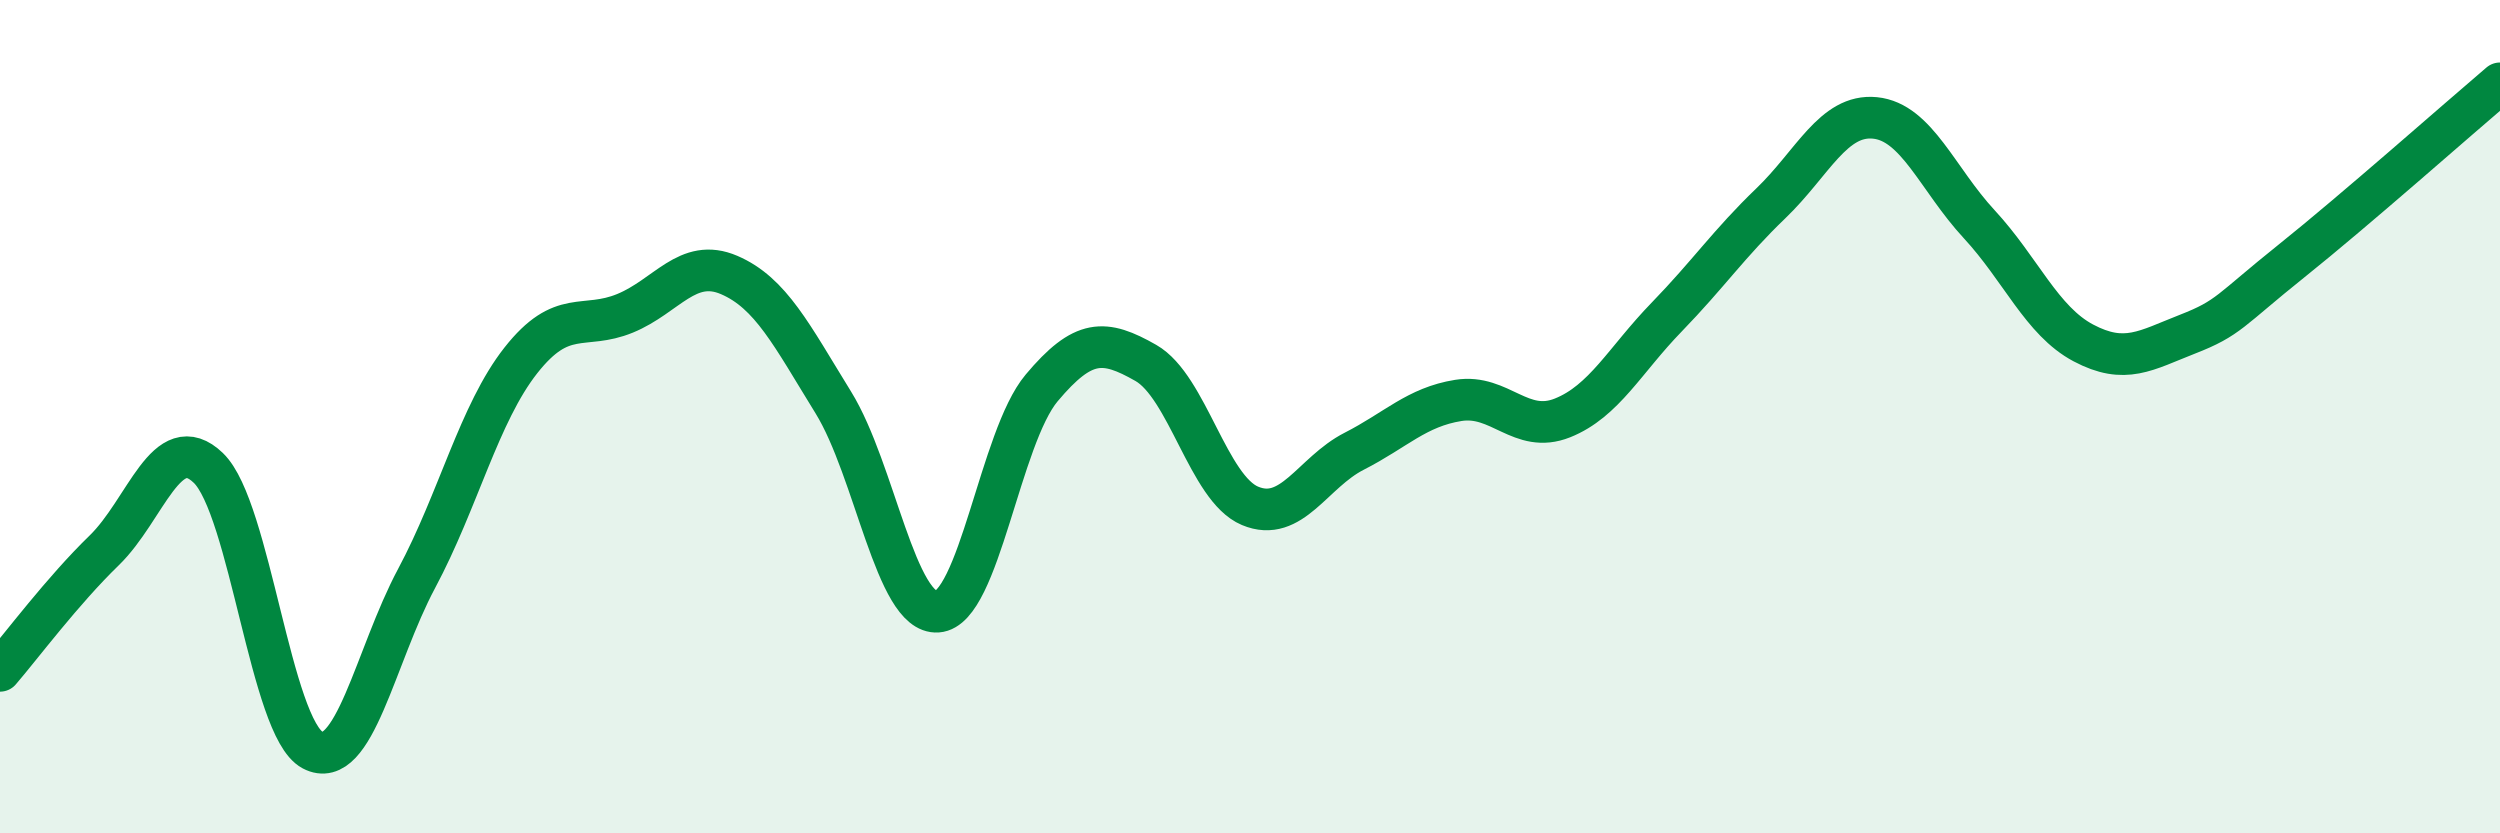
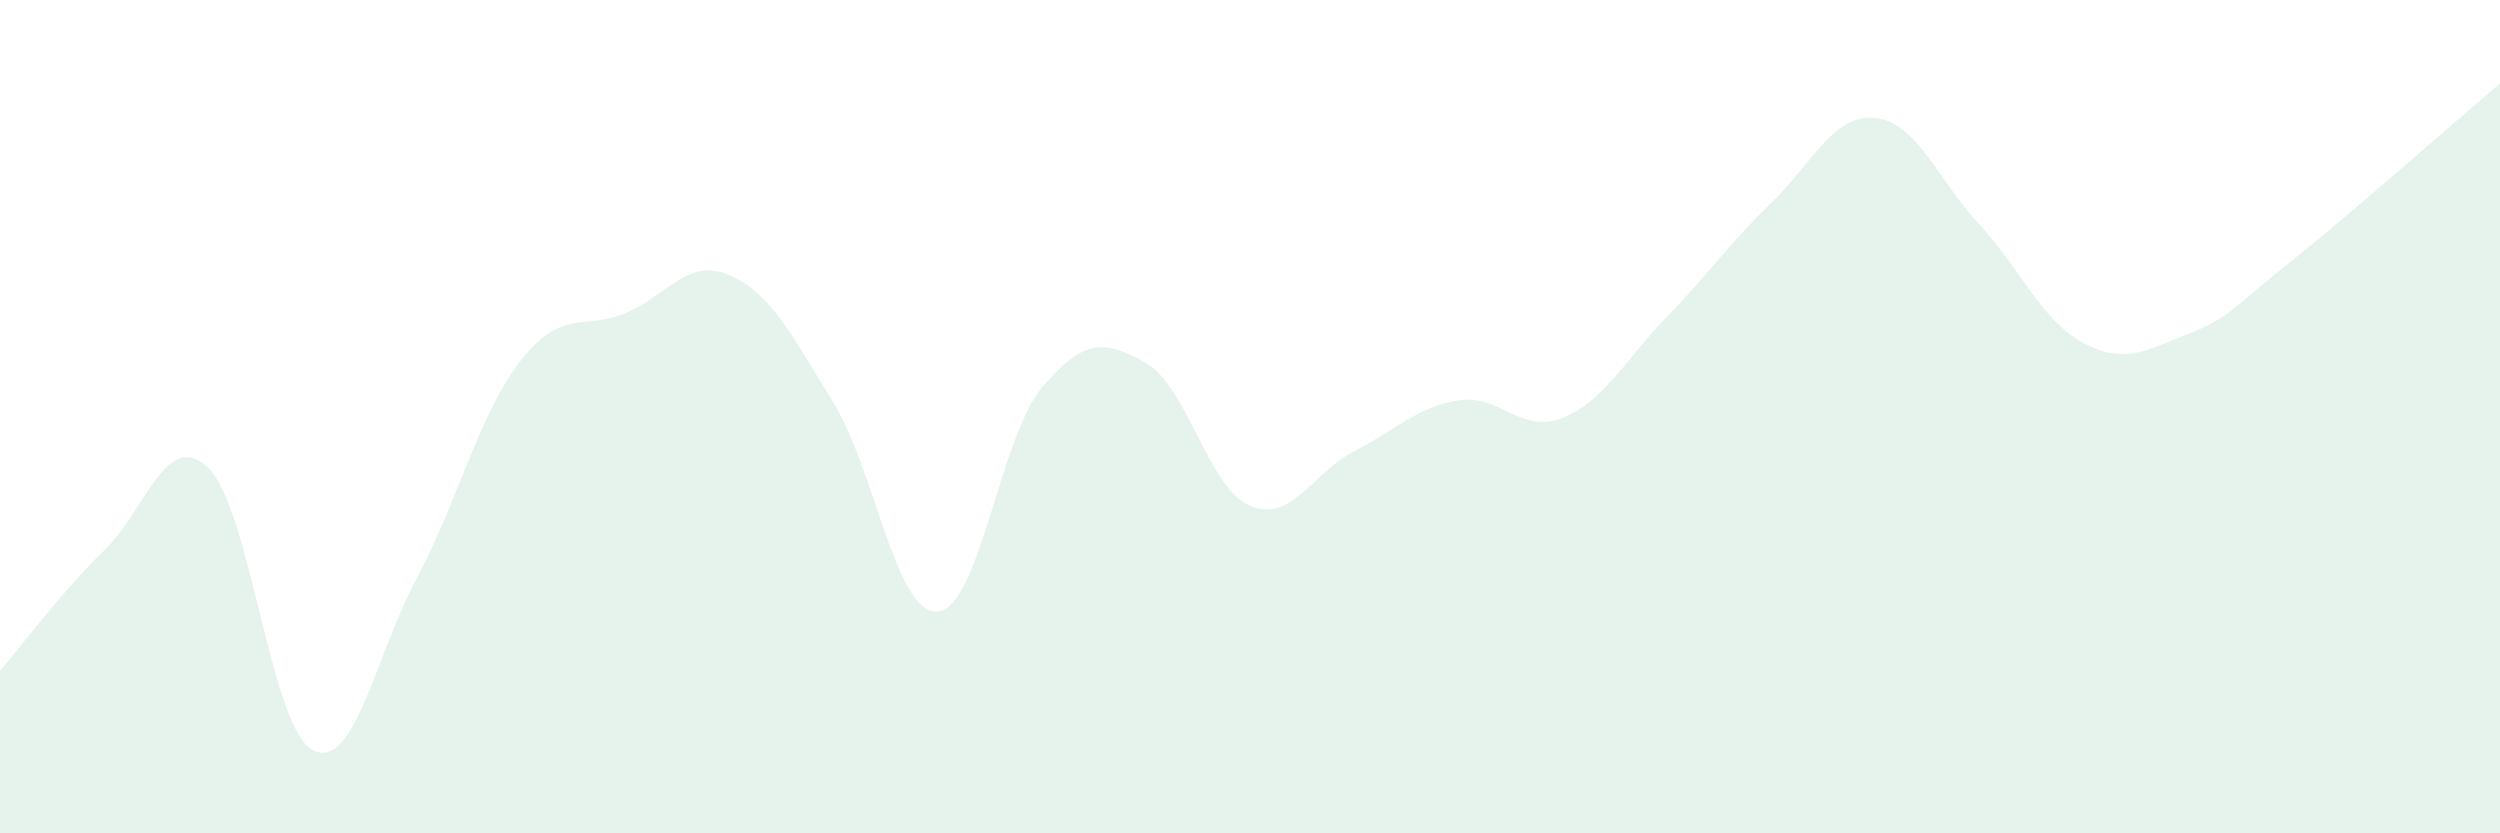
<svg xmlns="http://www.w3.org/2000/svg" width="60" height="20" viewBox="0 0 60 20">
  <path d="M 0,16.1 C 0.5,15.52 1.5,14.18 2.5,13.21 C 3.5,12.24 4,10.27 5,11.23 C 6,12.19 6.5,17.47 7.5,18 C 8.5,18.53 9,15.75 10,13.88 C 11,12.01 11.5,9.92 12.5,8.65 C 13.5,7.38 14,7.93 15,7.52 C 16,7.11 16.5,6.17 17.5,6.6 C 18.5,7.03 19,8.04 20,9.66 C 21,11.28 21.5,14.75 22.5,14.68 C 23.5,14.61 24,10.5 25,9.31 C 26,8.12 26.5,8.14 27.5,8.71 C 28.5,9.28 29,11.72 30,12.14 C 31,12.56 31.5,11.34 32.5,10.83 C 33.5,10.32 34,9.77 35,9.61 C 36,9.45 36.5,10.43 37.5,10.03 C 38.5,9.63 39,8.64 40,7.61 C 41,6.58 41.5,5.84 42.5,4.88 C 43.5,3.92 44,2.73 45,2.83 C 46,2.93 46.5,4.3 47.5,5.38 C 48.5,6.46 49,7.7 50,8.23 C 51,8.76 51.5,8.41 52.5,8.02 C 53.5,7.63 53.5,7.46 55,6.26 C 56.5,5.06 59,2.85 60,2L60 20L0 20Z" fill="#008740" opacity="0.1" stroke-linecap="round" stroke-linejoin="round" />
-   <path d="M 0,16.1 C 0.5,15.52 1.5,14.18 2.5,13.21 C 3.5,12.24 4,10.27 5,11.23 C 6,12.19 6.5,17.47 7.5,18 C 8.5,18.53 9,15.75 10,13.88 C 11,12.01 11.5,9.92 12.5,8.65 C 13.5,7.38 14,7.93 15,7.52 C 16,7.11 16.5,6.17 17.5,6.6 C 18.5,7.03 19,8.04 20,9.66 C 21,11.28 21.5,14.75 22.5,14.68 C 23.5,14.61 24,10.5 25,9.31 C 26,8.12 26.5,8.14 27.5,8.71 C 28.5,9.28 29,11.72 30,12.14 C 31,12.56 31.5,11.34 32.5,10.83 C 33.5,10.32 34,9.77 35,9.61 C 36,9.45 36.5,10.43 37.5,10.03 C 38.5,9.63 39,8.64 40,7.61 C 41,6.58 41.5,5.84 42.5,4.88 C 43.5,3.92 44,2.73 45,2.83 C 46,2.93 46.5,4.3 47.5,5.38 C 48.5,6.46 49,7.7 50,8.23 C 51,8.76 51.5,8.41 52.5,8.02 C 53.5,7.63 53.5,7.46 55,6.26 C 56.5,5.06 59,2.85 60,2" stroke="#008740" stroke-width="1" fill="none" stroke-linecap="round" stroke-linejoin="round" />
</svg>